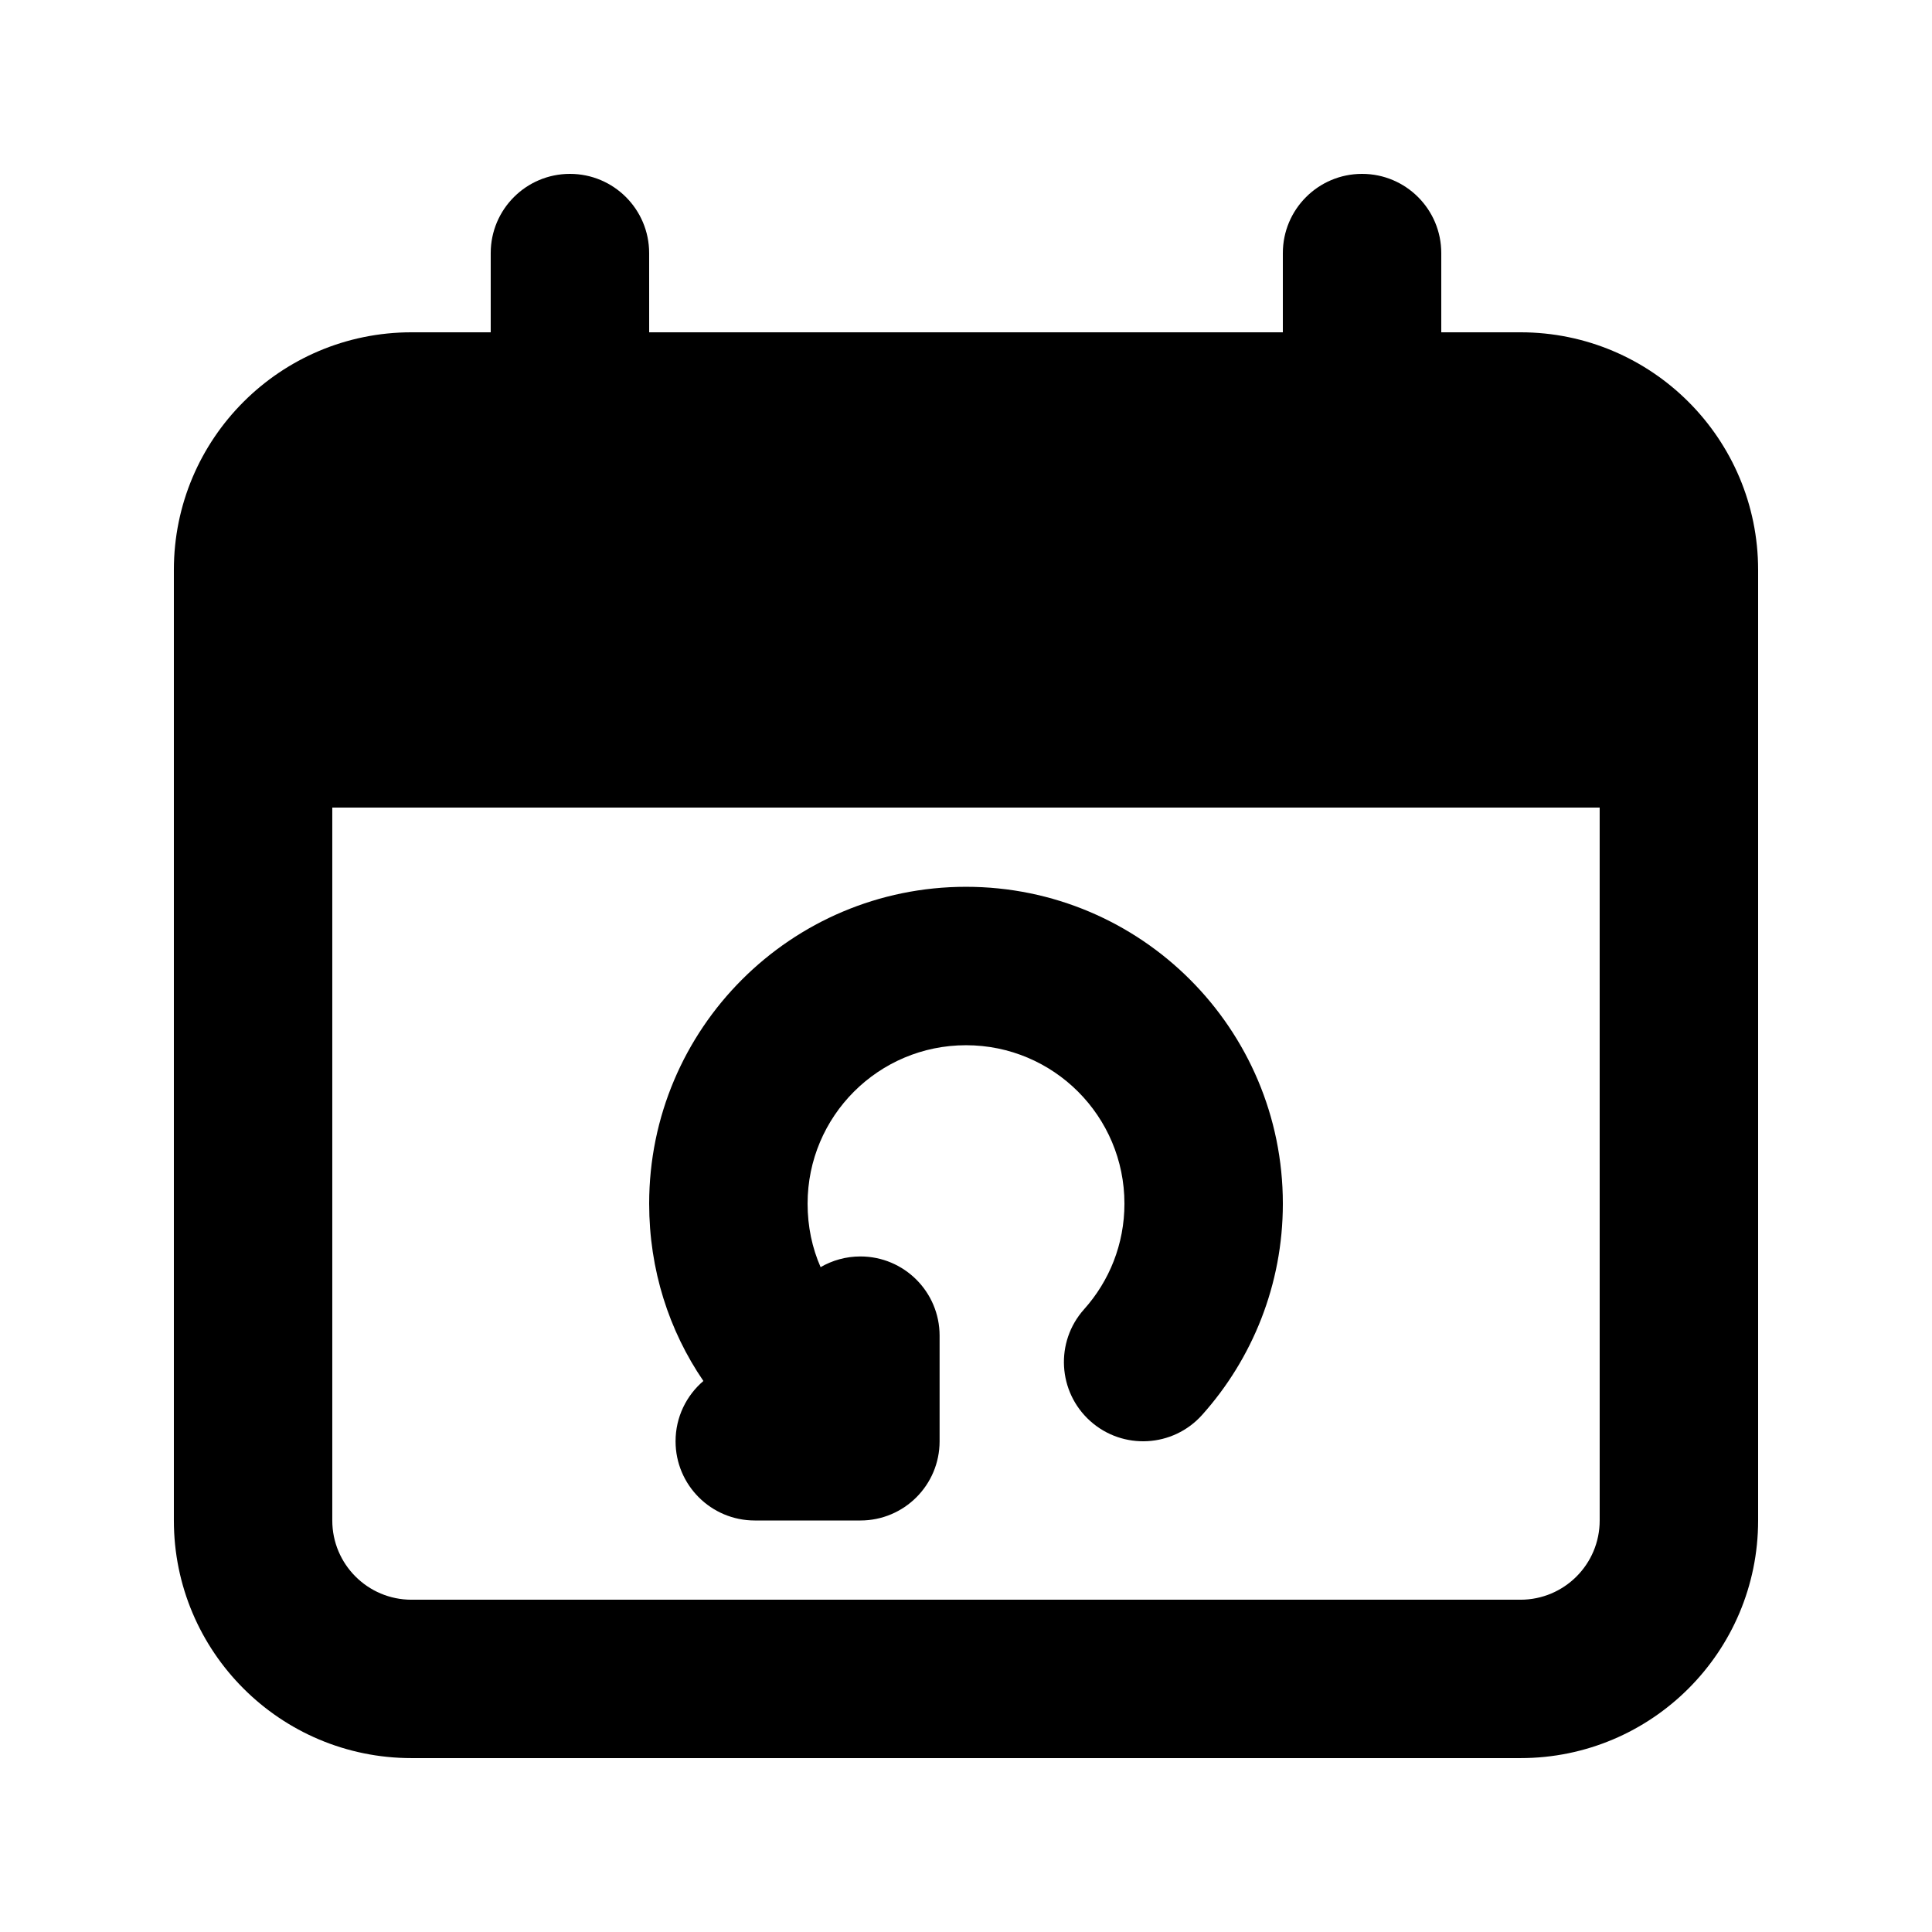
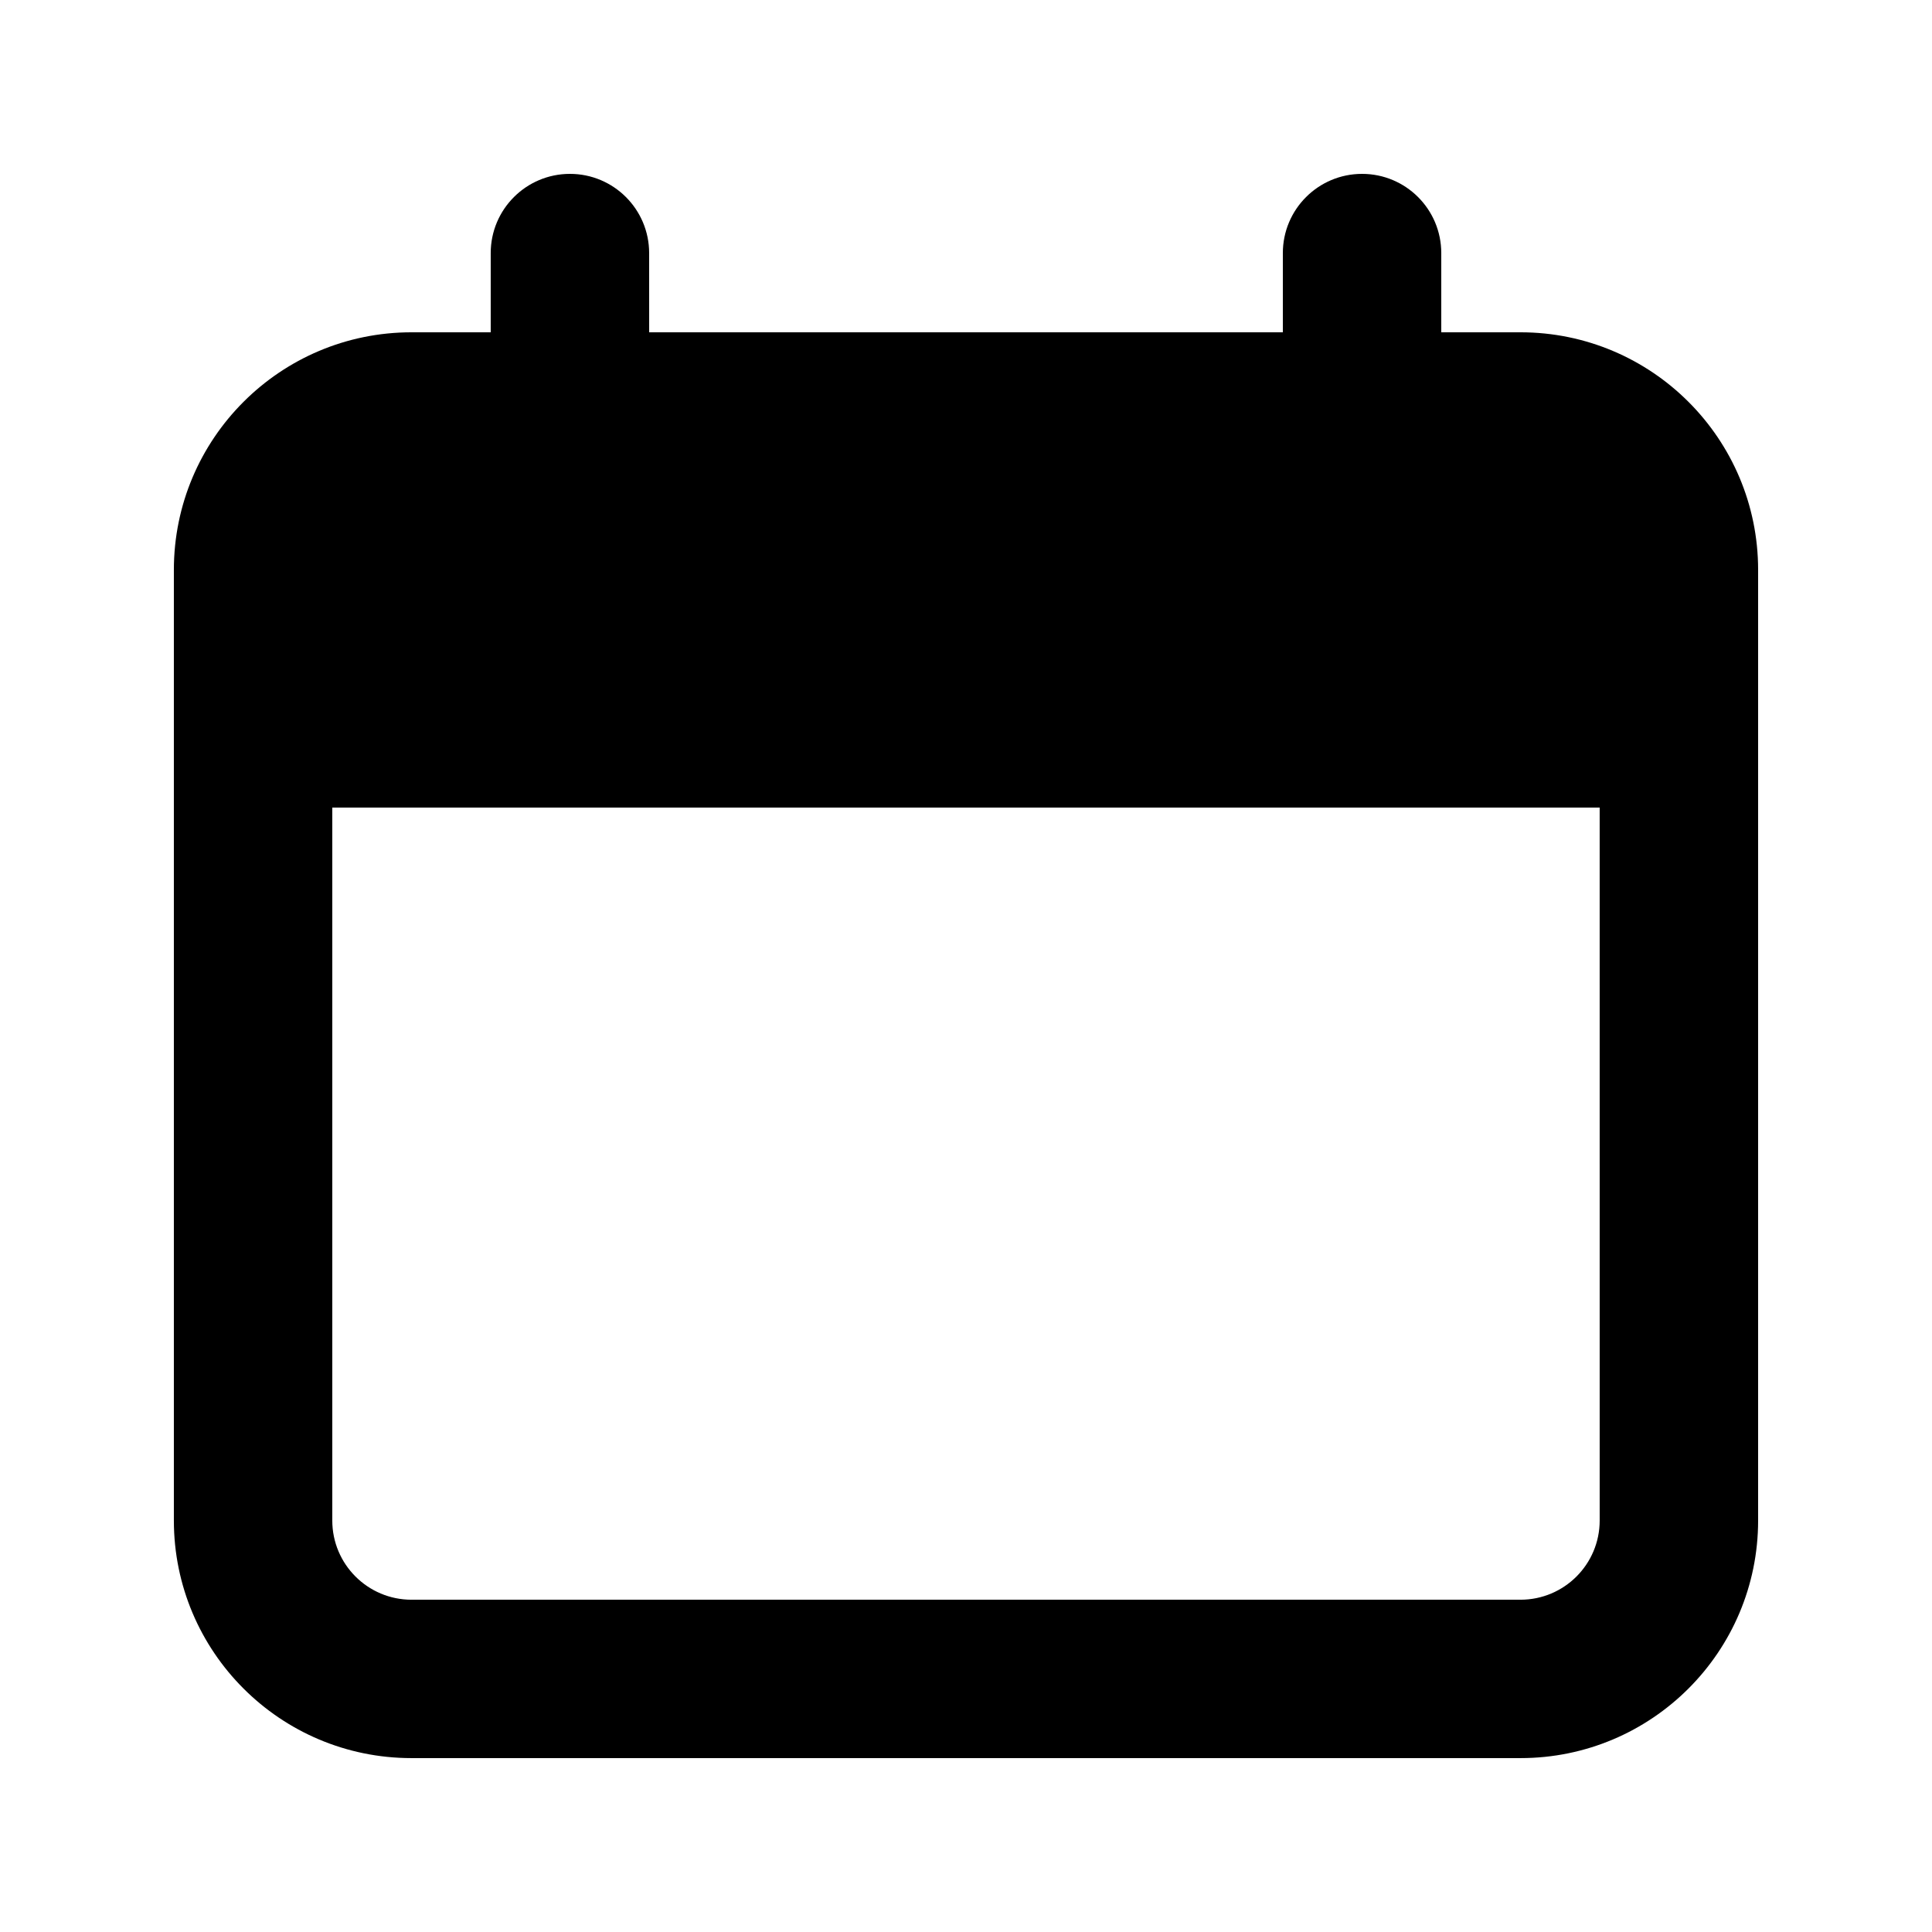
<svg xmlns="http://www.w3.org/2000/svg" fill="#000000" width="800px" height="800px" version="1.1" viewBox="144 144 512 512">
  <g>
-     <path d="m358.02 462.98c0-23.191 18.797-41.984 41.984-41.984s41.984 18.793 41.984 41.984c0 10.766-4.027 20.539-10.688 27.984-7.734 8.637-6.996 21.906 1.641 29.641 8.641 7.731 21.91 6.996 29.641-1.645 13.285-14.84 21.387-34.492 21.387-55.98 0-46.375-37.594-83.969-83.965-83.969-46.375 0-83.969 37.594-83.969 83.969 0 17.508 5.246 33.656 14.371 46.996-4.512 3.852-7.375 9.578-7.375 15.977 0 11.594 9.398 20.992 20.992 20.992h27.992c11.594 0 20.988-9.398 20.988-20.992v-27.988c0-11.594-9.395-20.992-20.988-20.992-3.844 0-7.449 1.035-10.547 2.836-2.223-5.066-3.449-10.734-3.449-16.828z" />
    <path d="m316.03 211.07c0-11.594-9.398-20.992-20.992-20.992s-20.992 9.398-20.992 20.992v20.992h-20.992c-34.781 0-62.977 28.195-62.977 62.977v251.9c0 34.785 28.195 62.977 62.977 62.977h293.89c34.785 0 62.977-28.191 62.977-62.977v-251.9c0-34.781-28.191-62.977-62.977-62.977h-20.992v-20.992c0-11.594-9.395-20.992-20.992-20.992-11.594 0-20.992 9.398-20.992 20.992v20.992h-167.93zm251.9 146.95h-335.87v188.93c0 11.594 9.398 20.992 20.992 20.992h293.89c11.594 0 20.992-9.398 20.992-20.992z" fill-rule="evenodd" />
  </g>
</svg>